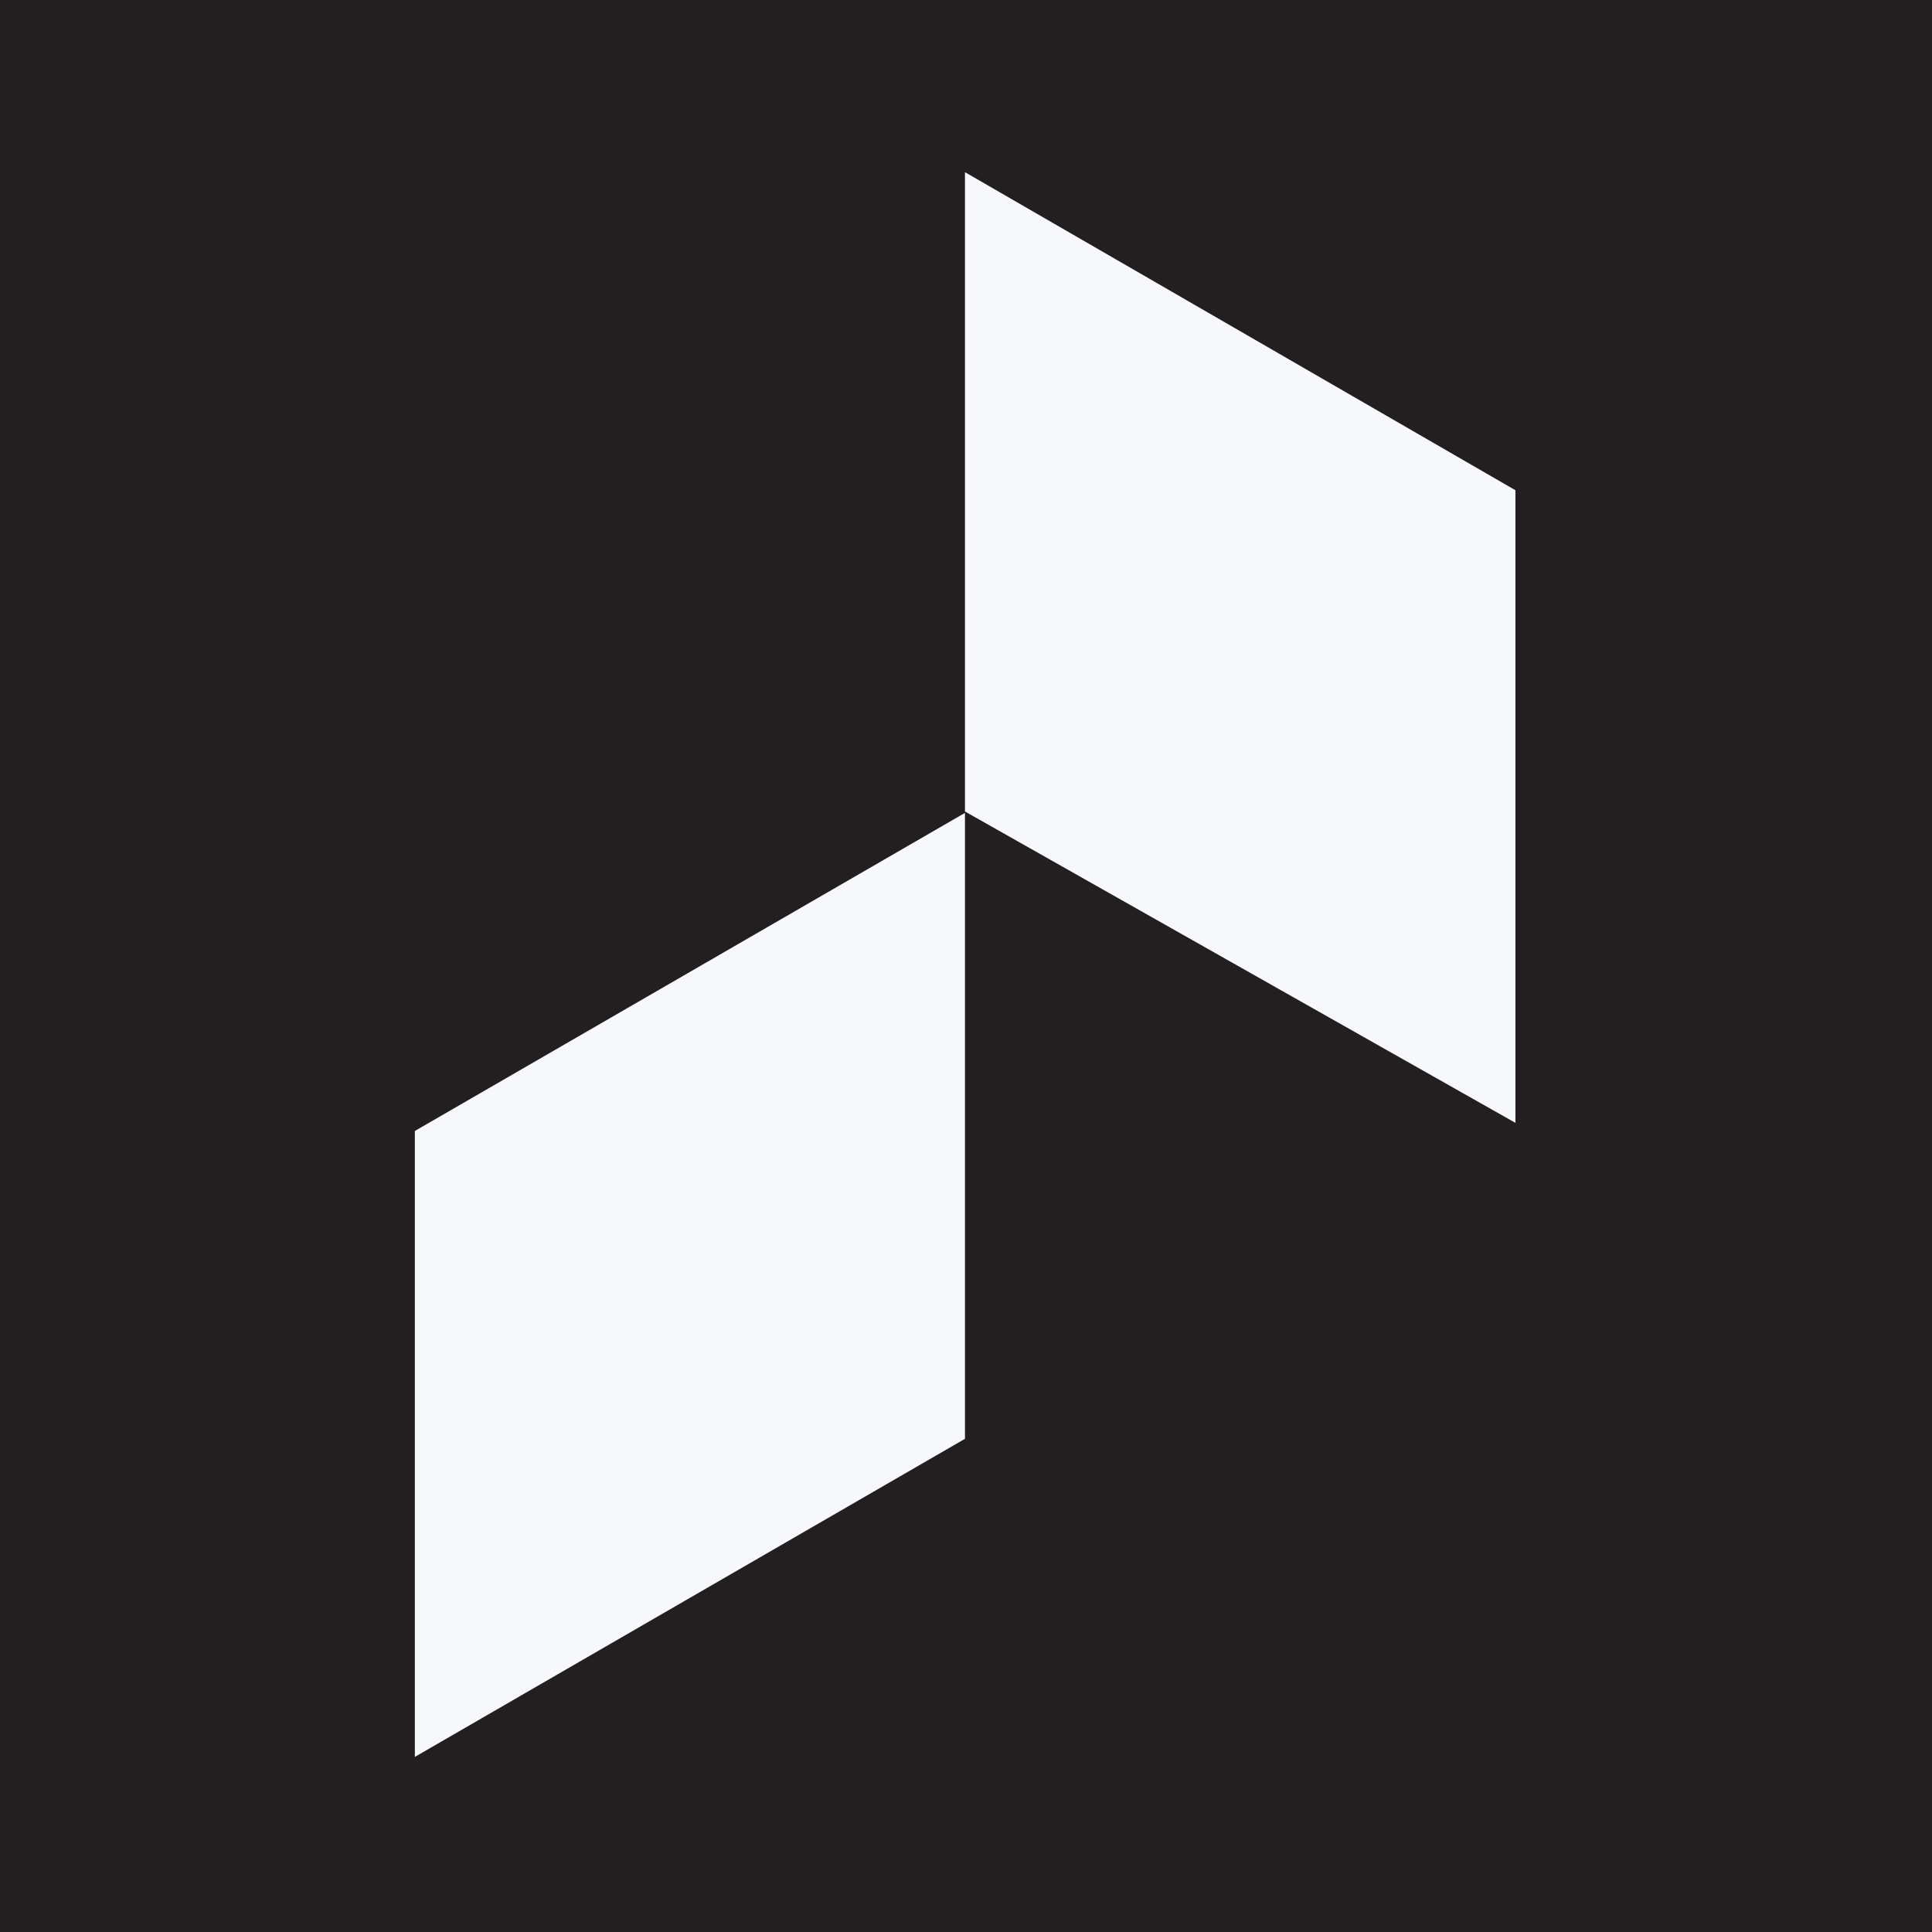
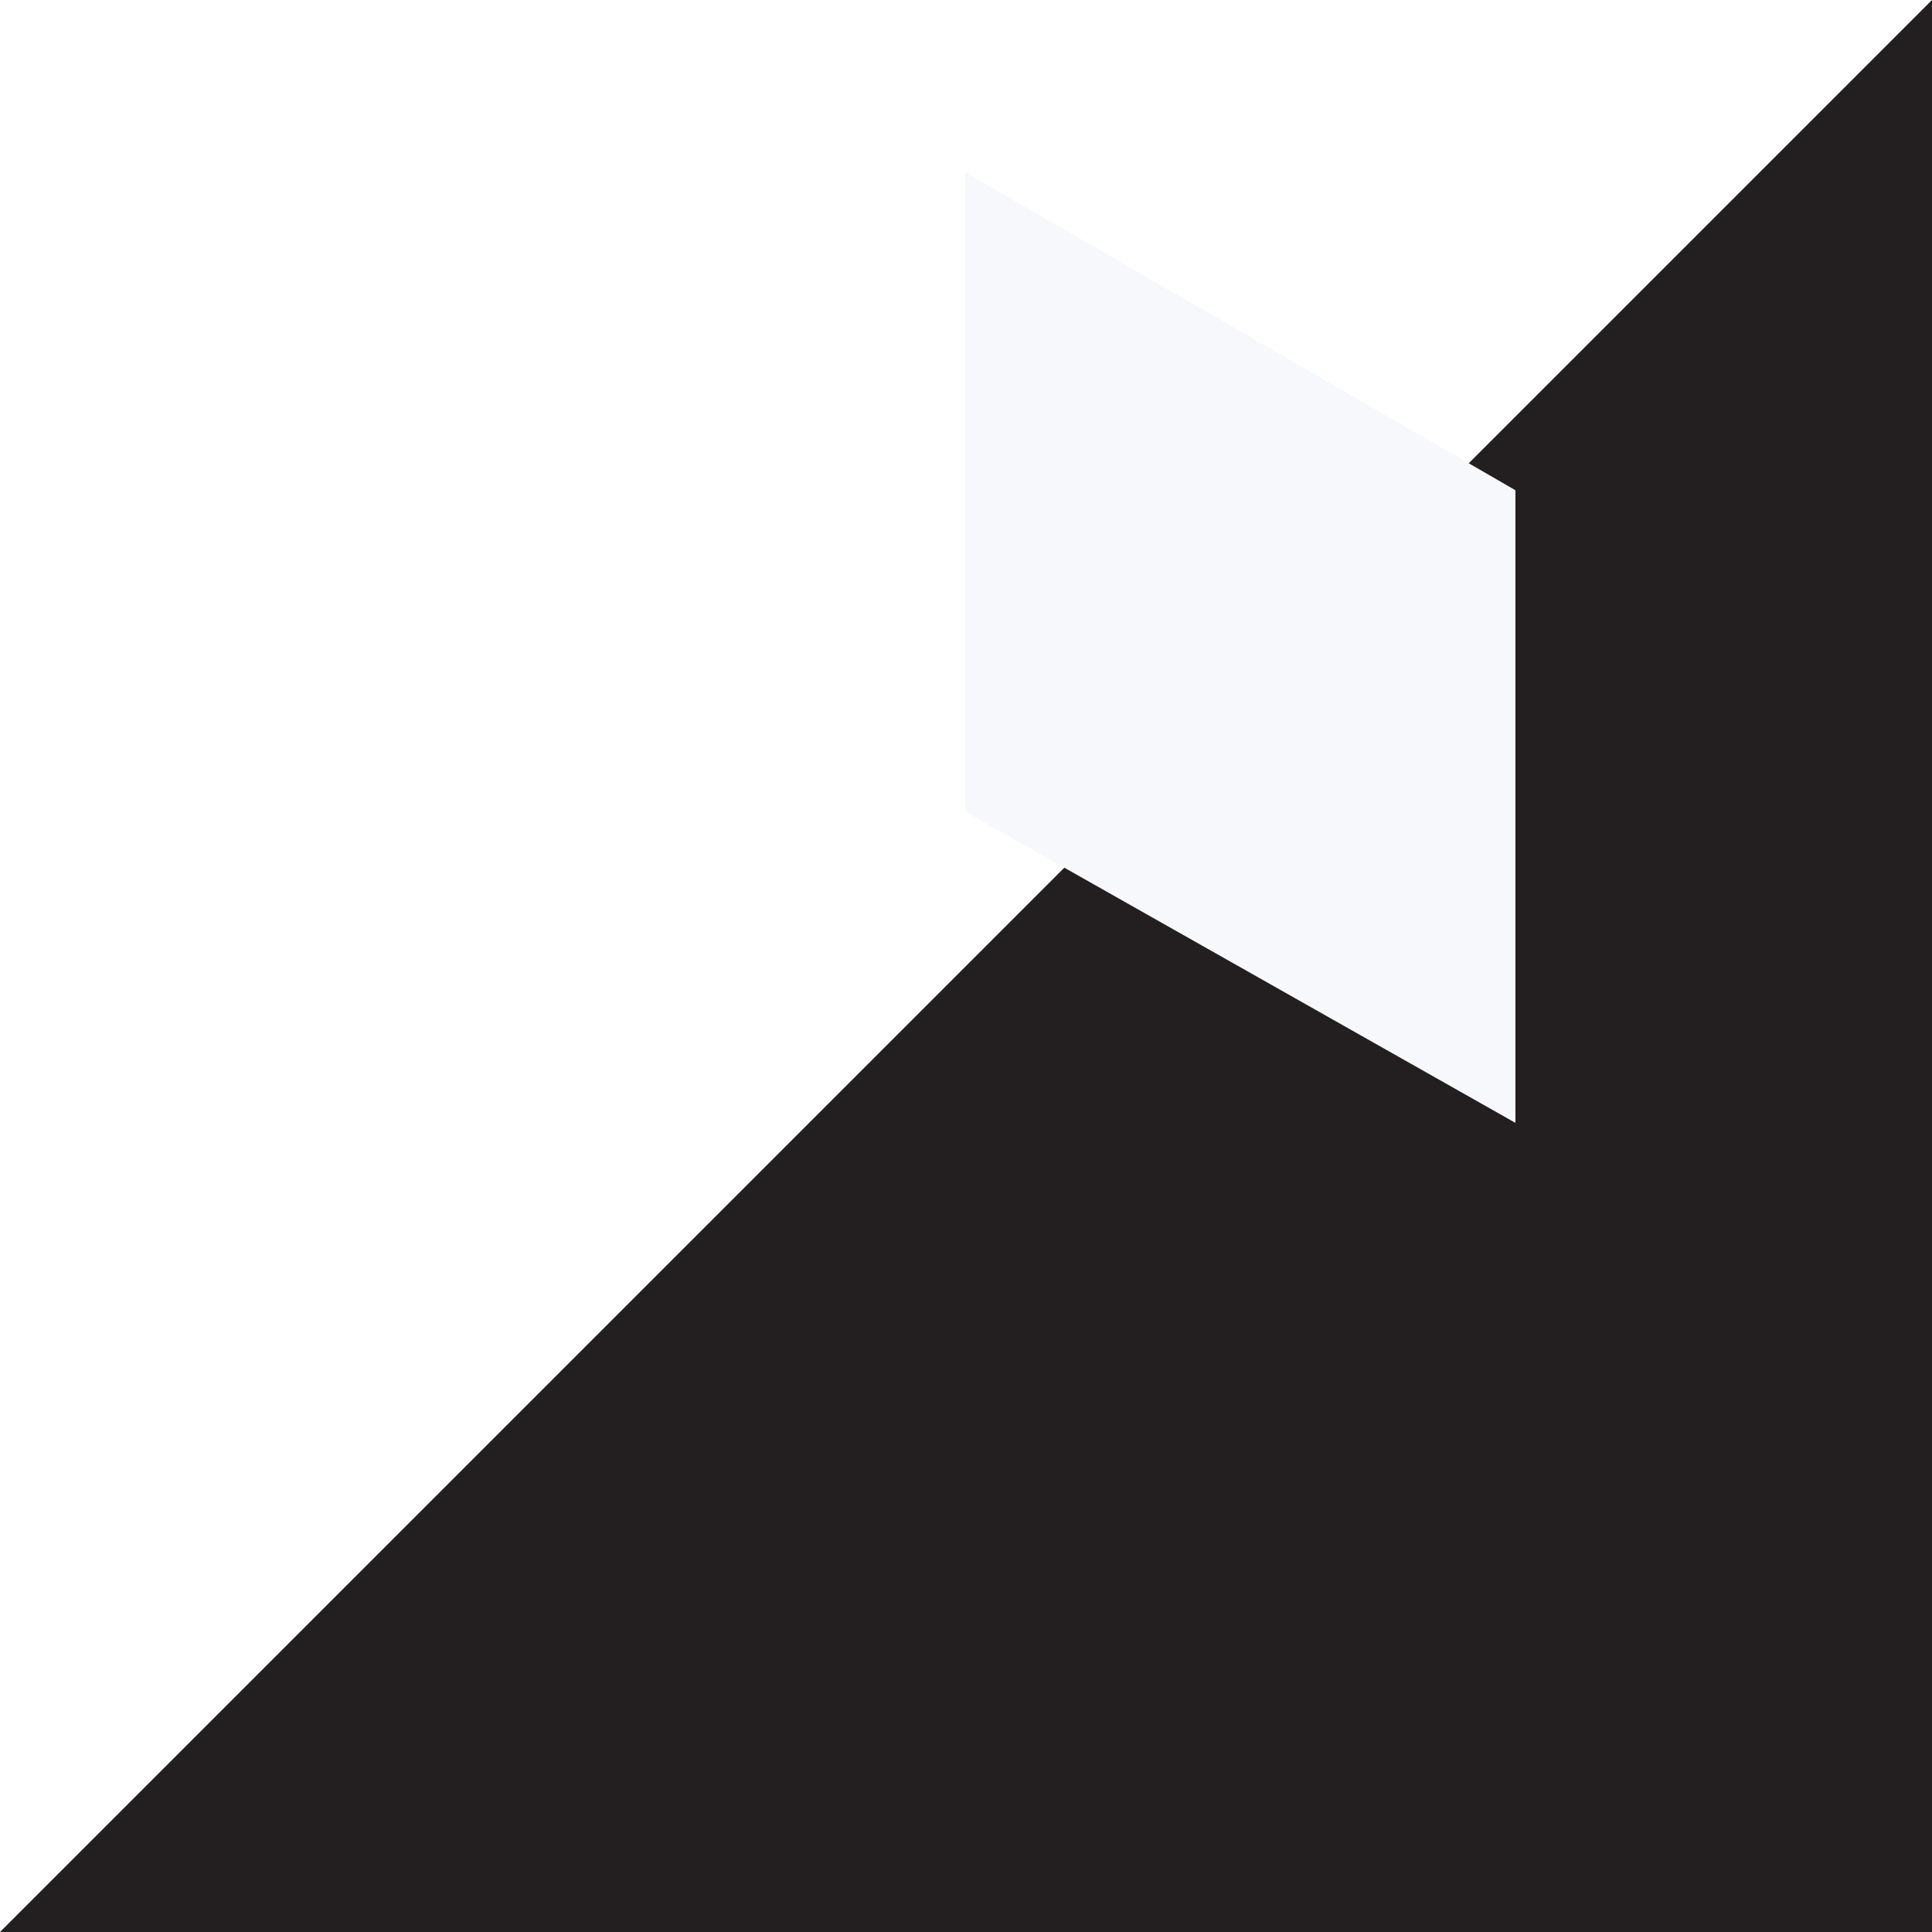
<svg xmlns="http://www.w3.org/2000/svg" xmlns:xlink="http://www.w3.org/1999/xlink" data-bbox="0 0 46.57 46.57" viewBox="0 0 46.57 46.57" data-type="color">
  <g>
    <defs>
      <symbol viewBox="0 0 31.21 44.94" id="6e64623f-1ed6-44b5-a232-eb976fcdc4d1">
-         <path fill="#f7f8fc" d="M0 44.94V27.19l15.6-9.02v17.75z" data-color="1" />
        <path fill="#f7f8fc" d="M15.6 18.13V0l15.61 9.02v17.94z" data-color="1" />
      </symbol>
    </defs>
    <g>
-       <path fill="#231f20" d="M46.57 0v46.57H0V0z" data-color="2" />
+       <path fill="#231f20" d="M46.57 0v46.57H0z" data-color="2" />
      <use xlink:href="#6e64623f-1ed6-44b5-a232-eb976fcdc4d1" transform="matrix(.85 0 0 .85 10 4.15)" height="44.94" width="31.21" />
    </g>
  </g>
</svg>